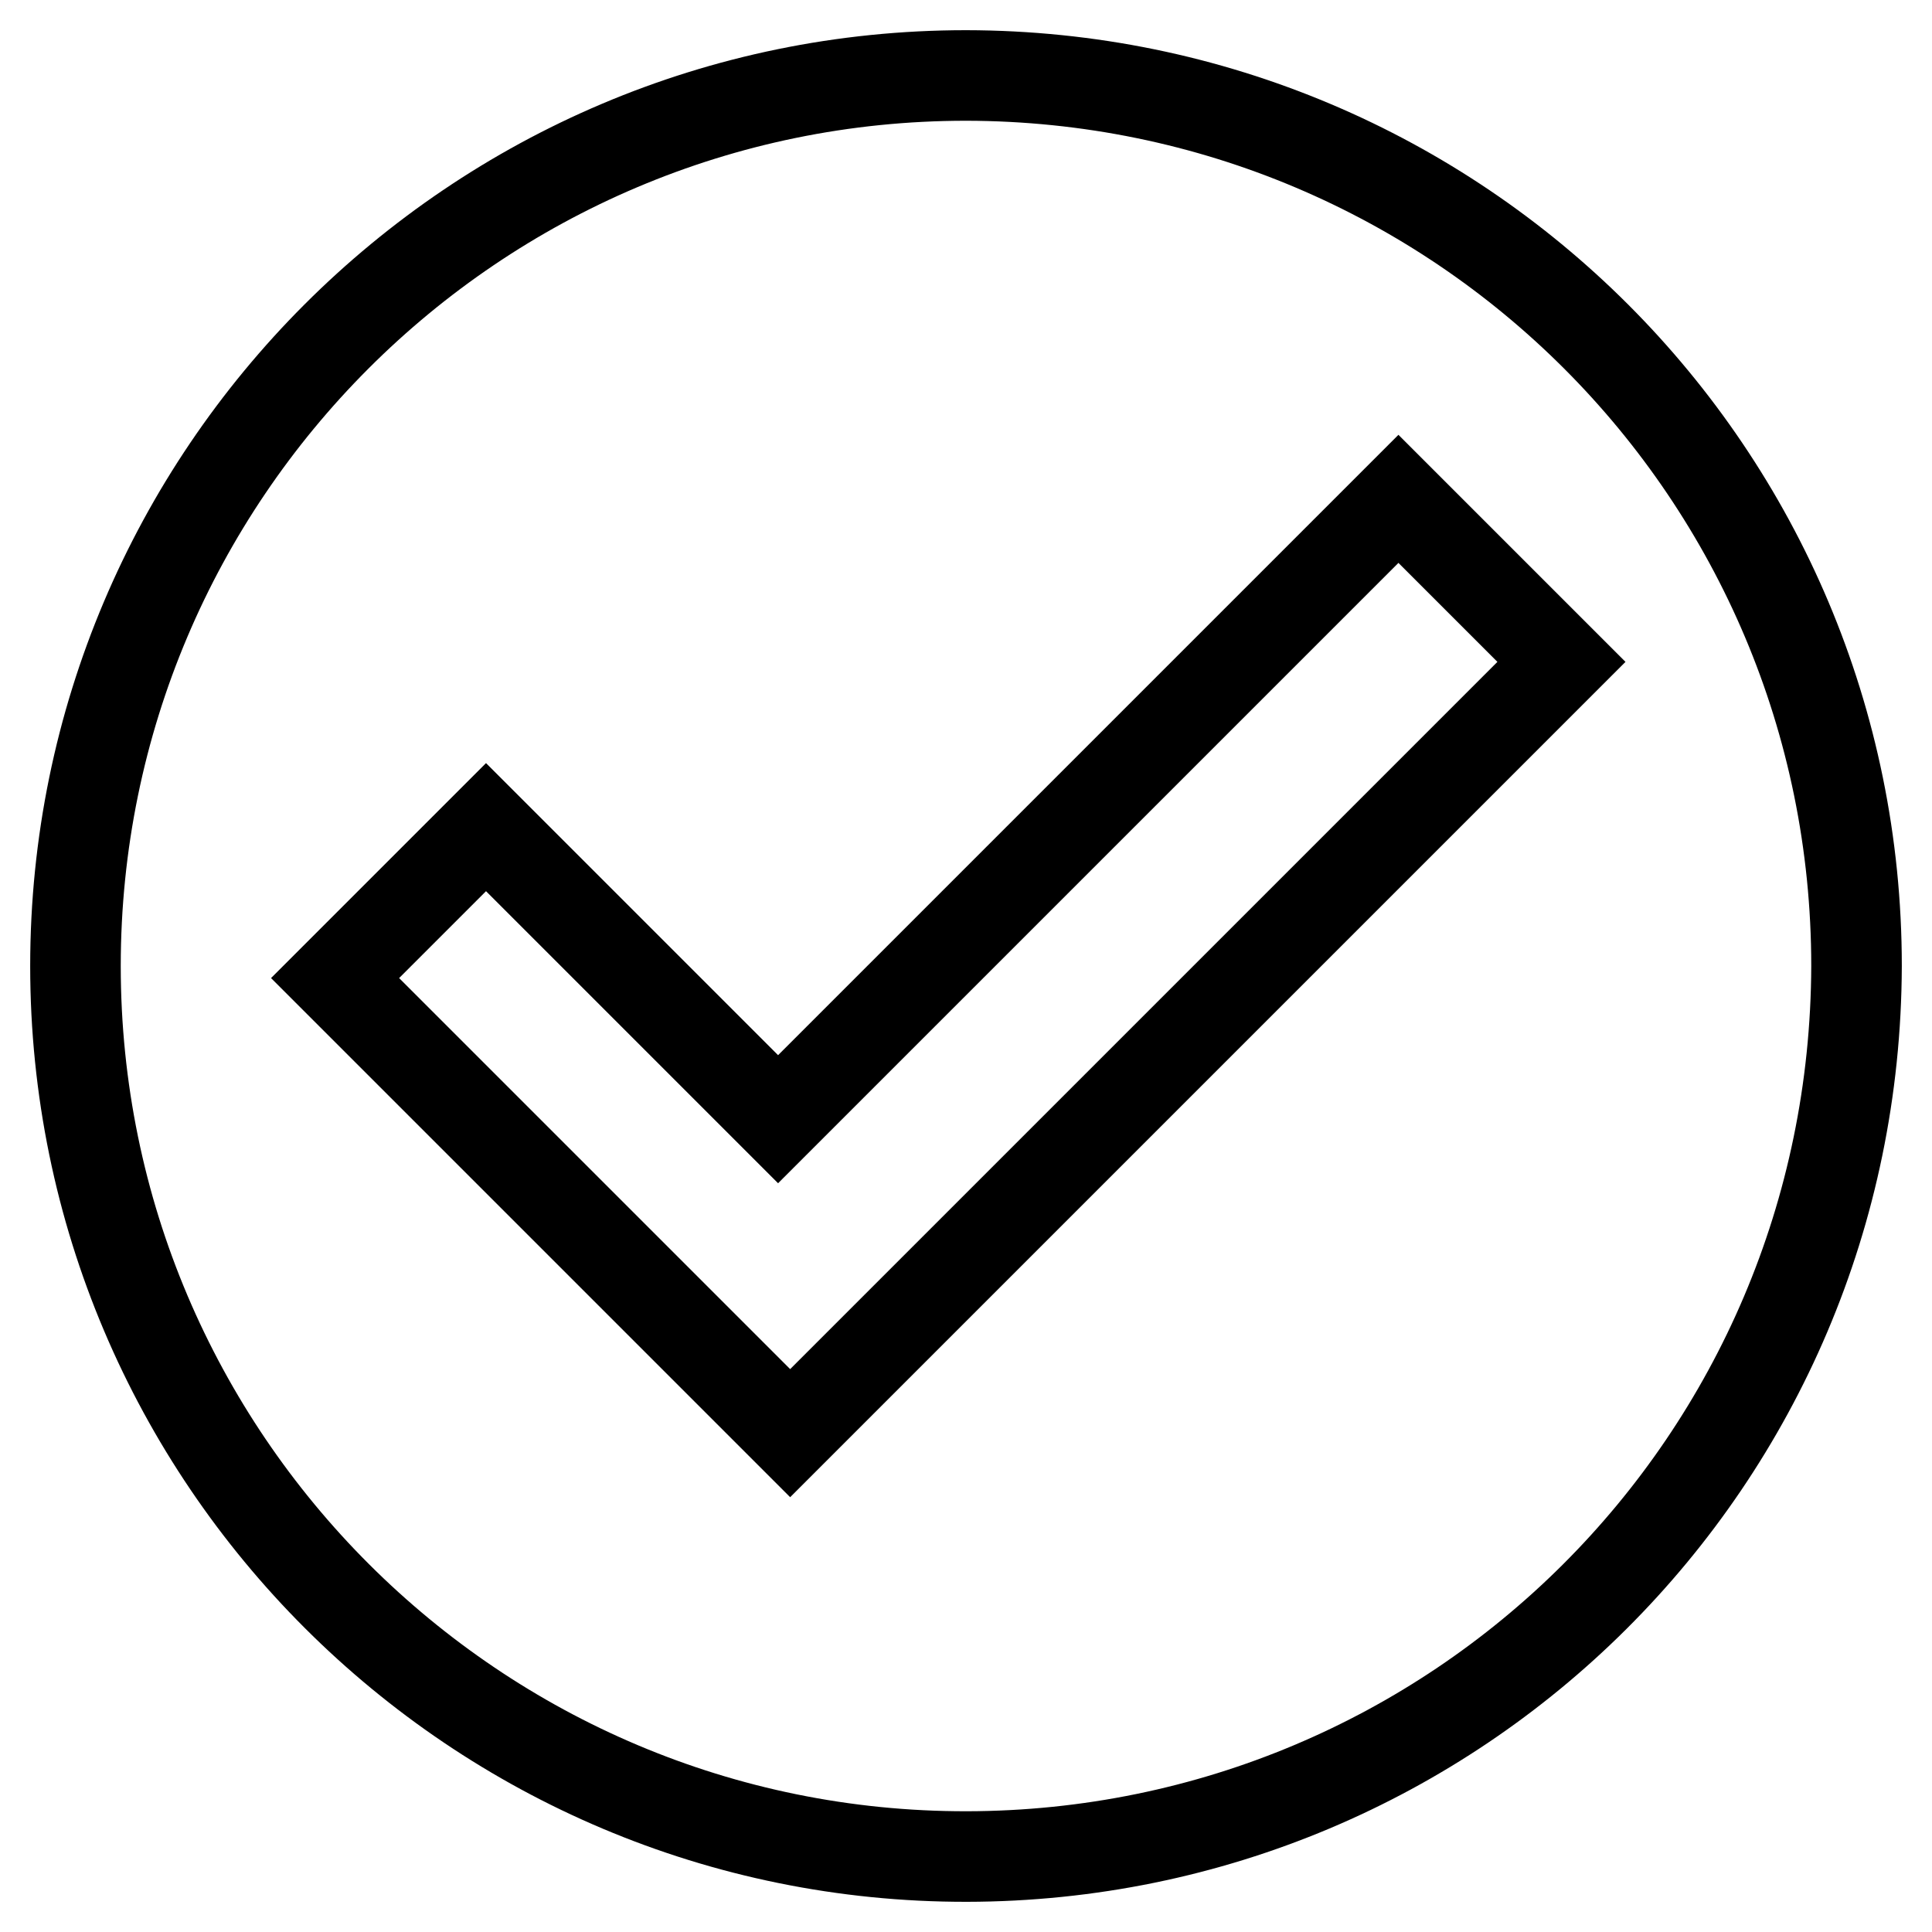
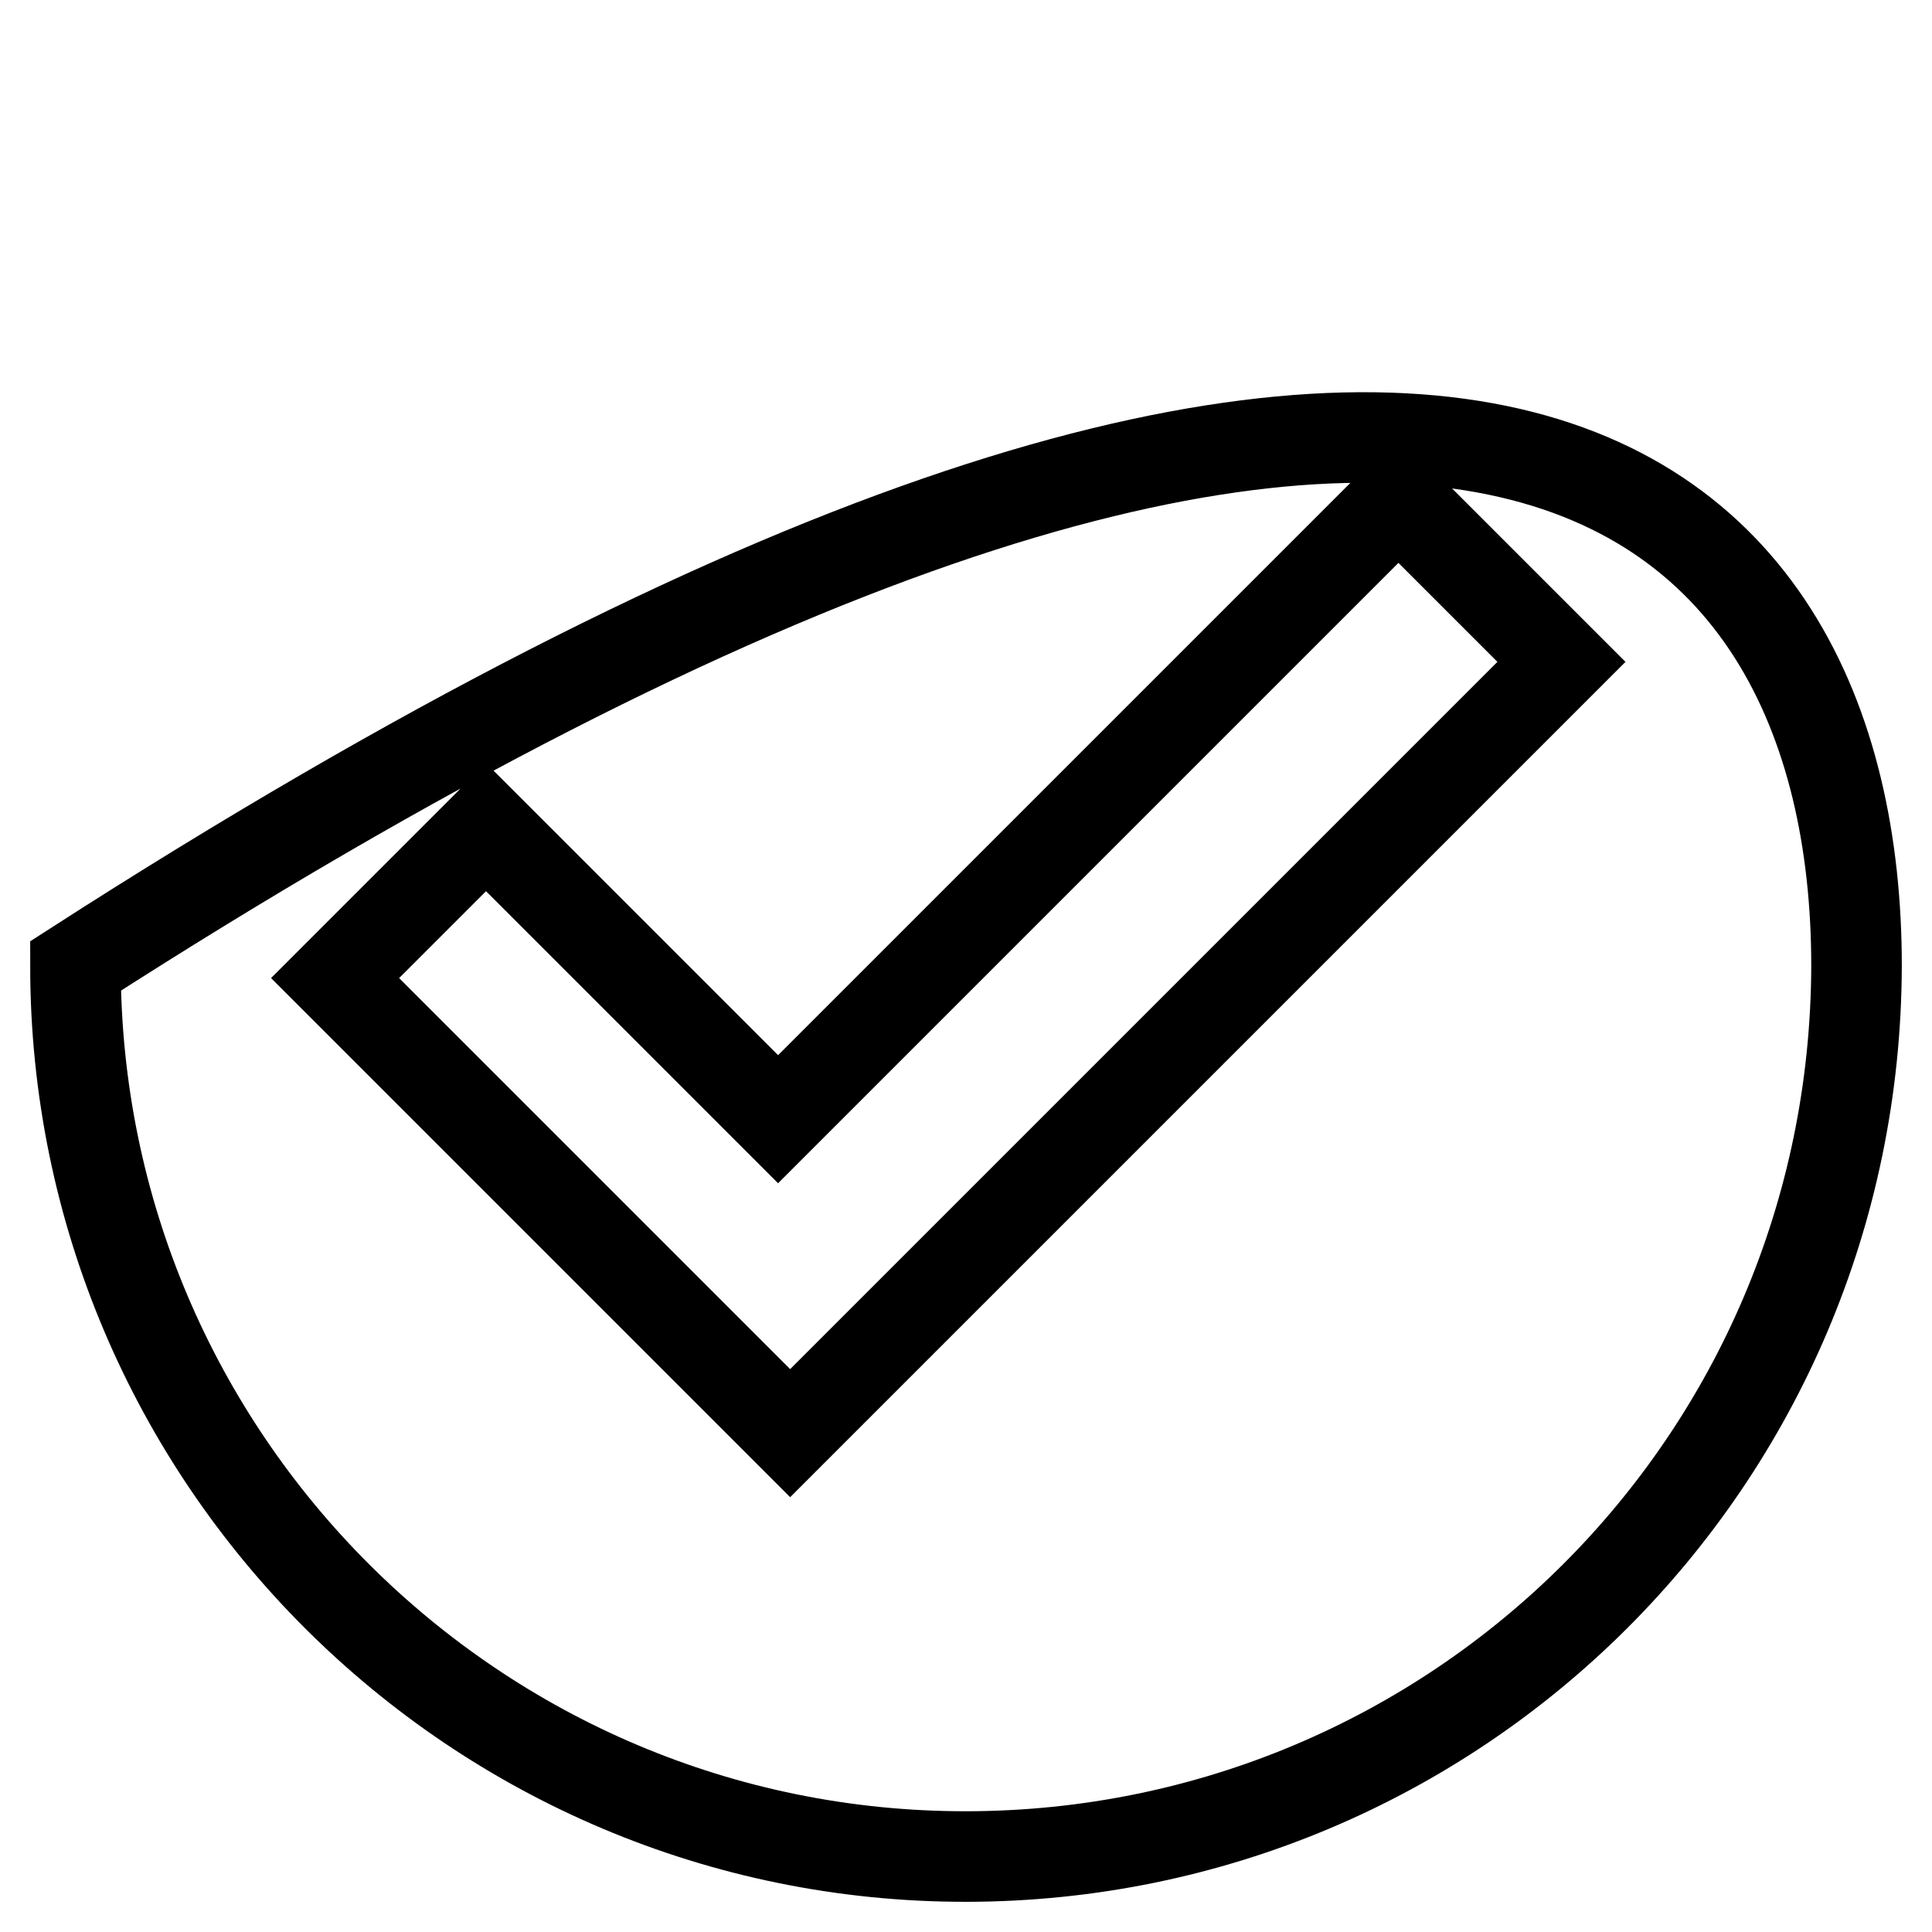
<svg xmlns="http://www.w3.org/2000/svg" version="1.1" x="0px" y="0px" viewBox="0 0 256 256" enable-background="new 0 0 256 256" xml:space="preserve">
  <g>
    <g>
-       <path stroke-width="12" fill-opacity="0" stroke="#000000" d="M246,128c-0.2,65.7-53.1,117.9-117.9,118C63,246.1,10,193.2,10,128C10,62.9,62.9,10,128,10C193.3,10.1,246,62.8,246,128z M103.1,148.3c-13-13-25.9-25.9-38.7-38.7c-6.7,6.7-13.4,13.4-20,20c20.1,20.1,40.2,40.2,60.3,60.3c34.1-34.1,68.2-68.2,102.2-102.2c-7.2-7.2-14.4-14.4-21.6-21.6C158.1,93.3,130.7,120.7,103.1,148.3z" />
+       <path stroke-width="12" fill-opacity="0" stroke="#000000" d="M246,128c-0.2,65.7-53.1,117.9-117.9,118C63,246.1,10,193.2,10,128C193.3,10.1,246,62.8,246,128z M103.1,148.3c-13-13-25.9-25.9-38.7-38.7c-6.7,6.7-13.4,13.4-20,20c20.1,20.1,40.2,40.2,60.3,60.3c34.1-34.1,68.2-68.2,102.2-102.2c-7.2-7.2-14.4-14.4-21.6-21.6C158.1,93.3,130.7,120.7,103.1,148.3z" />
    </g>
  </g>
</svg>